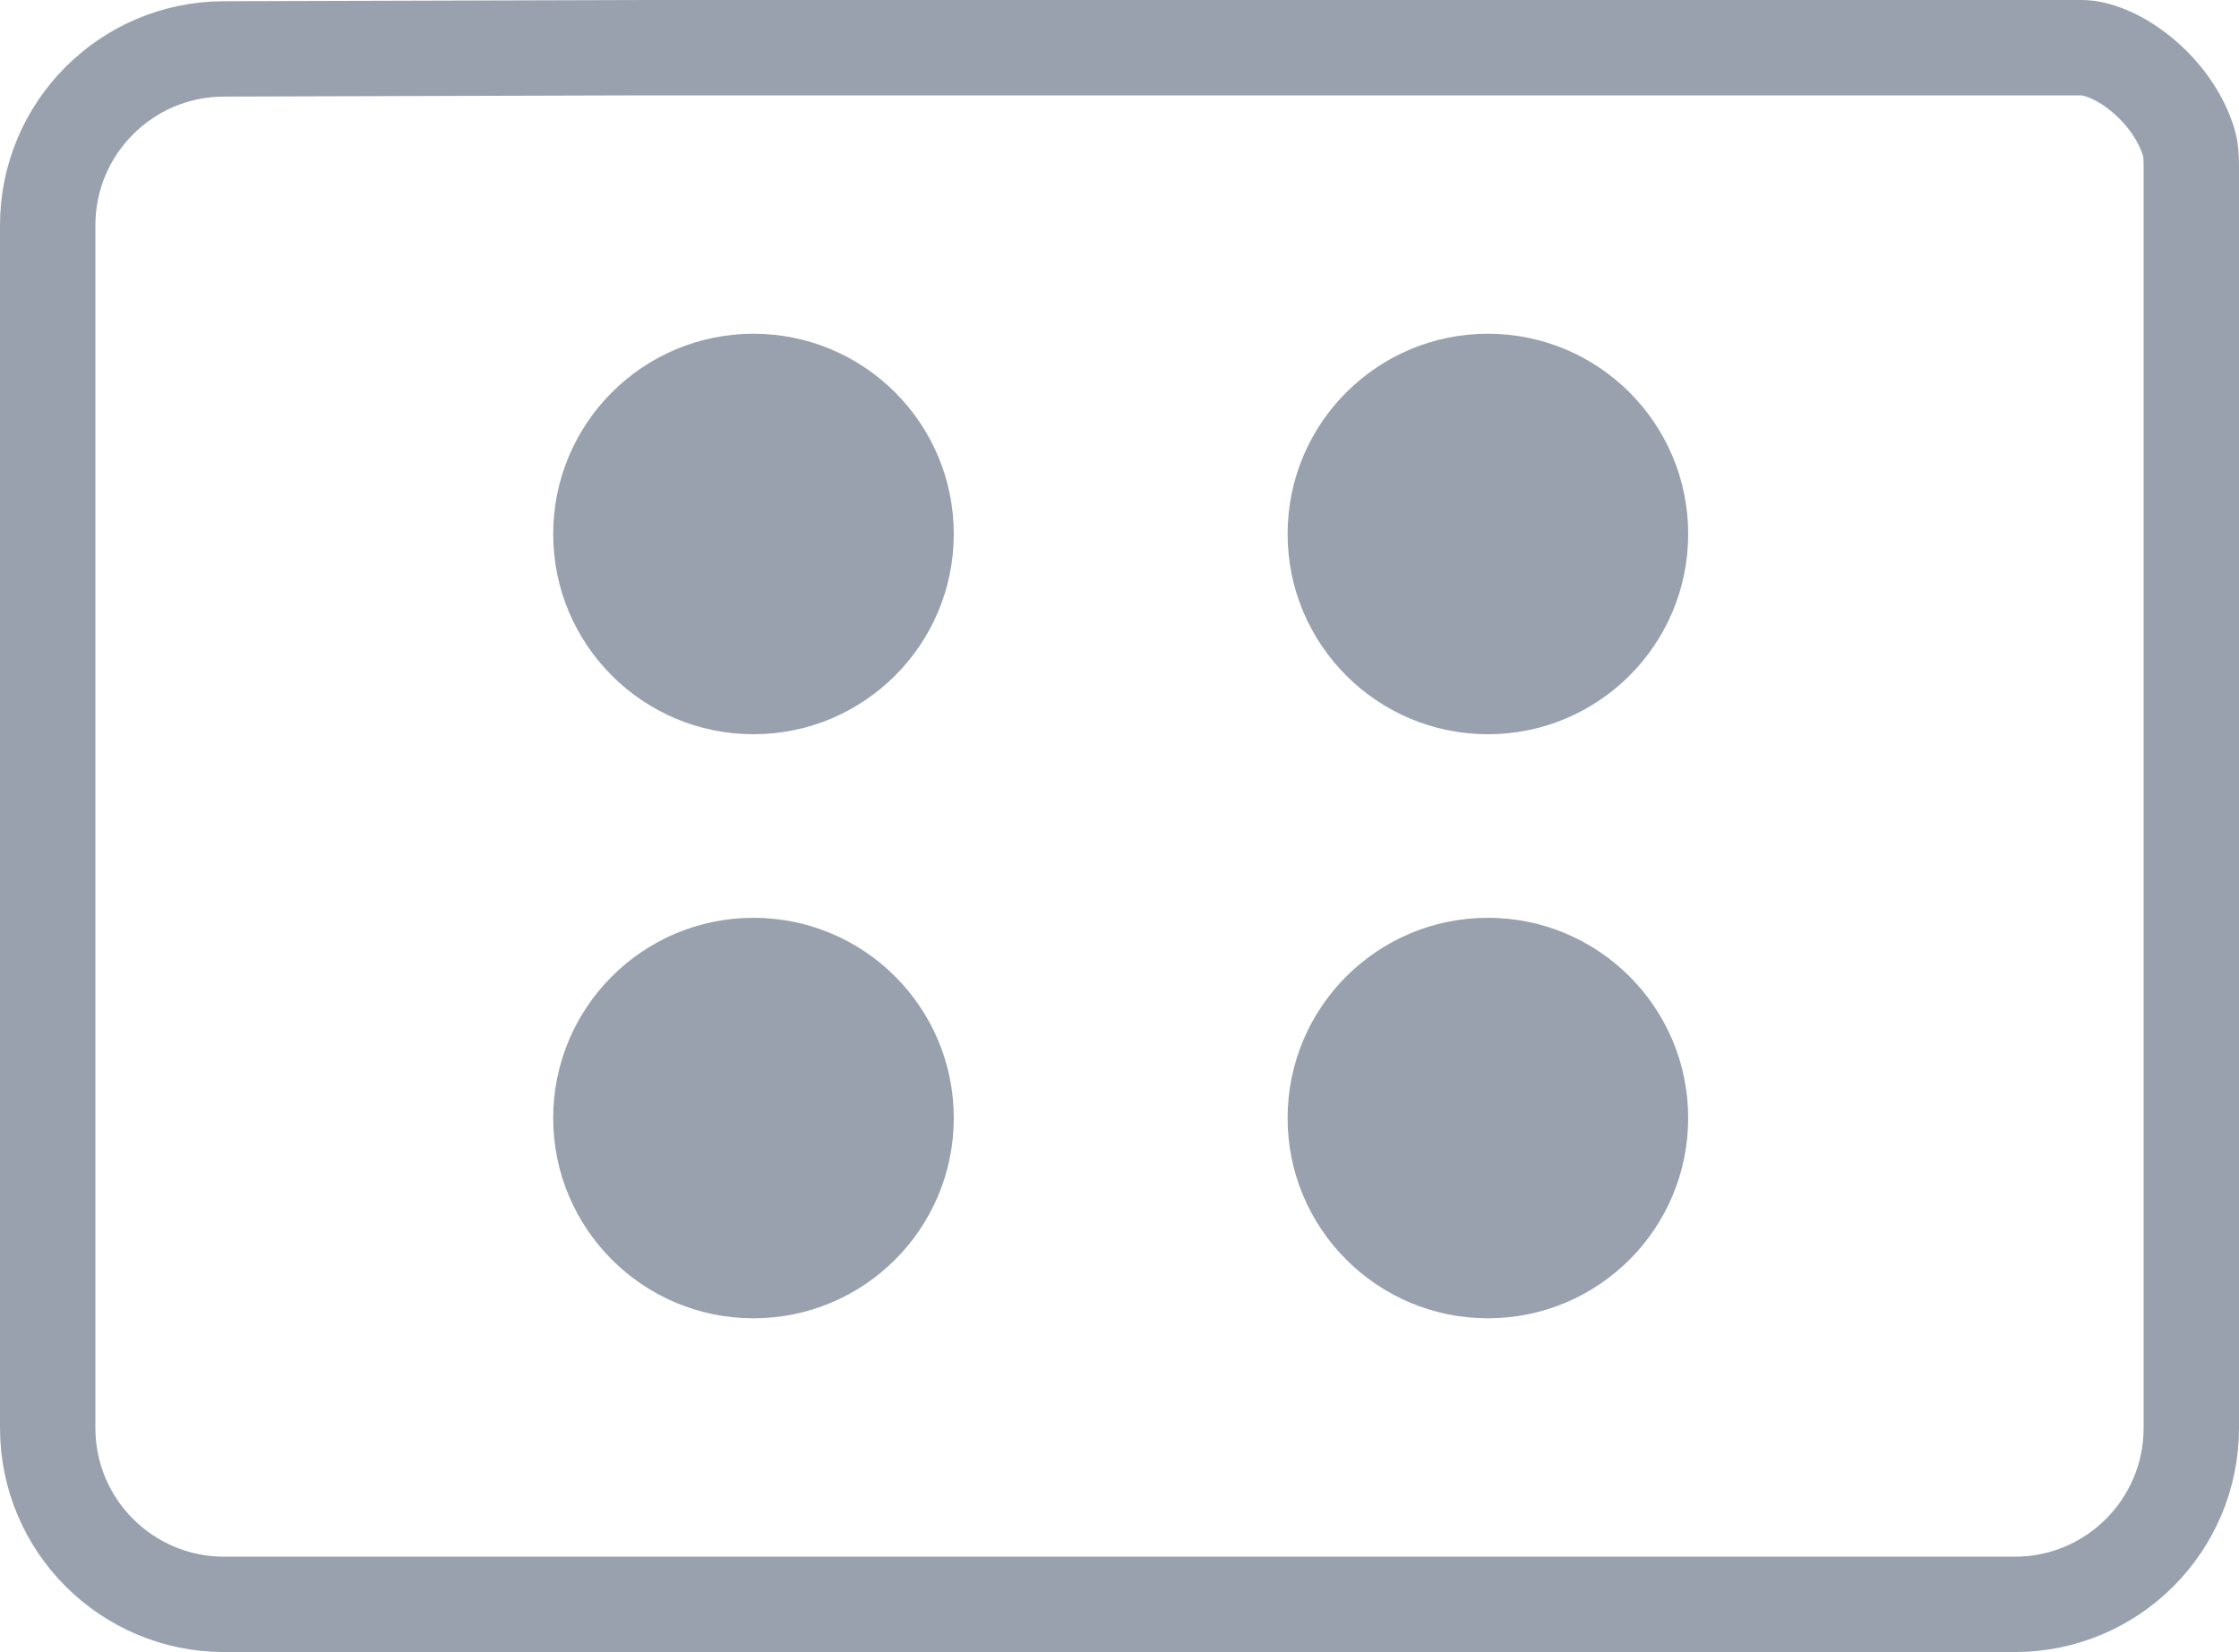
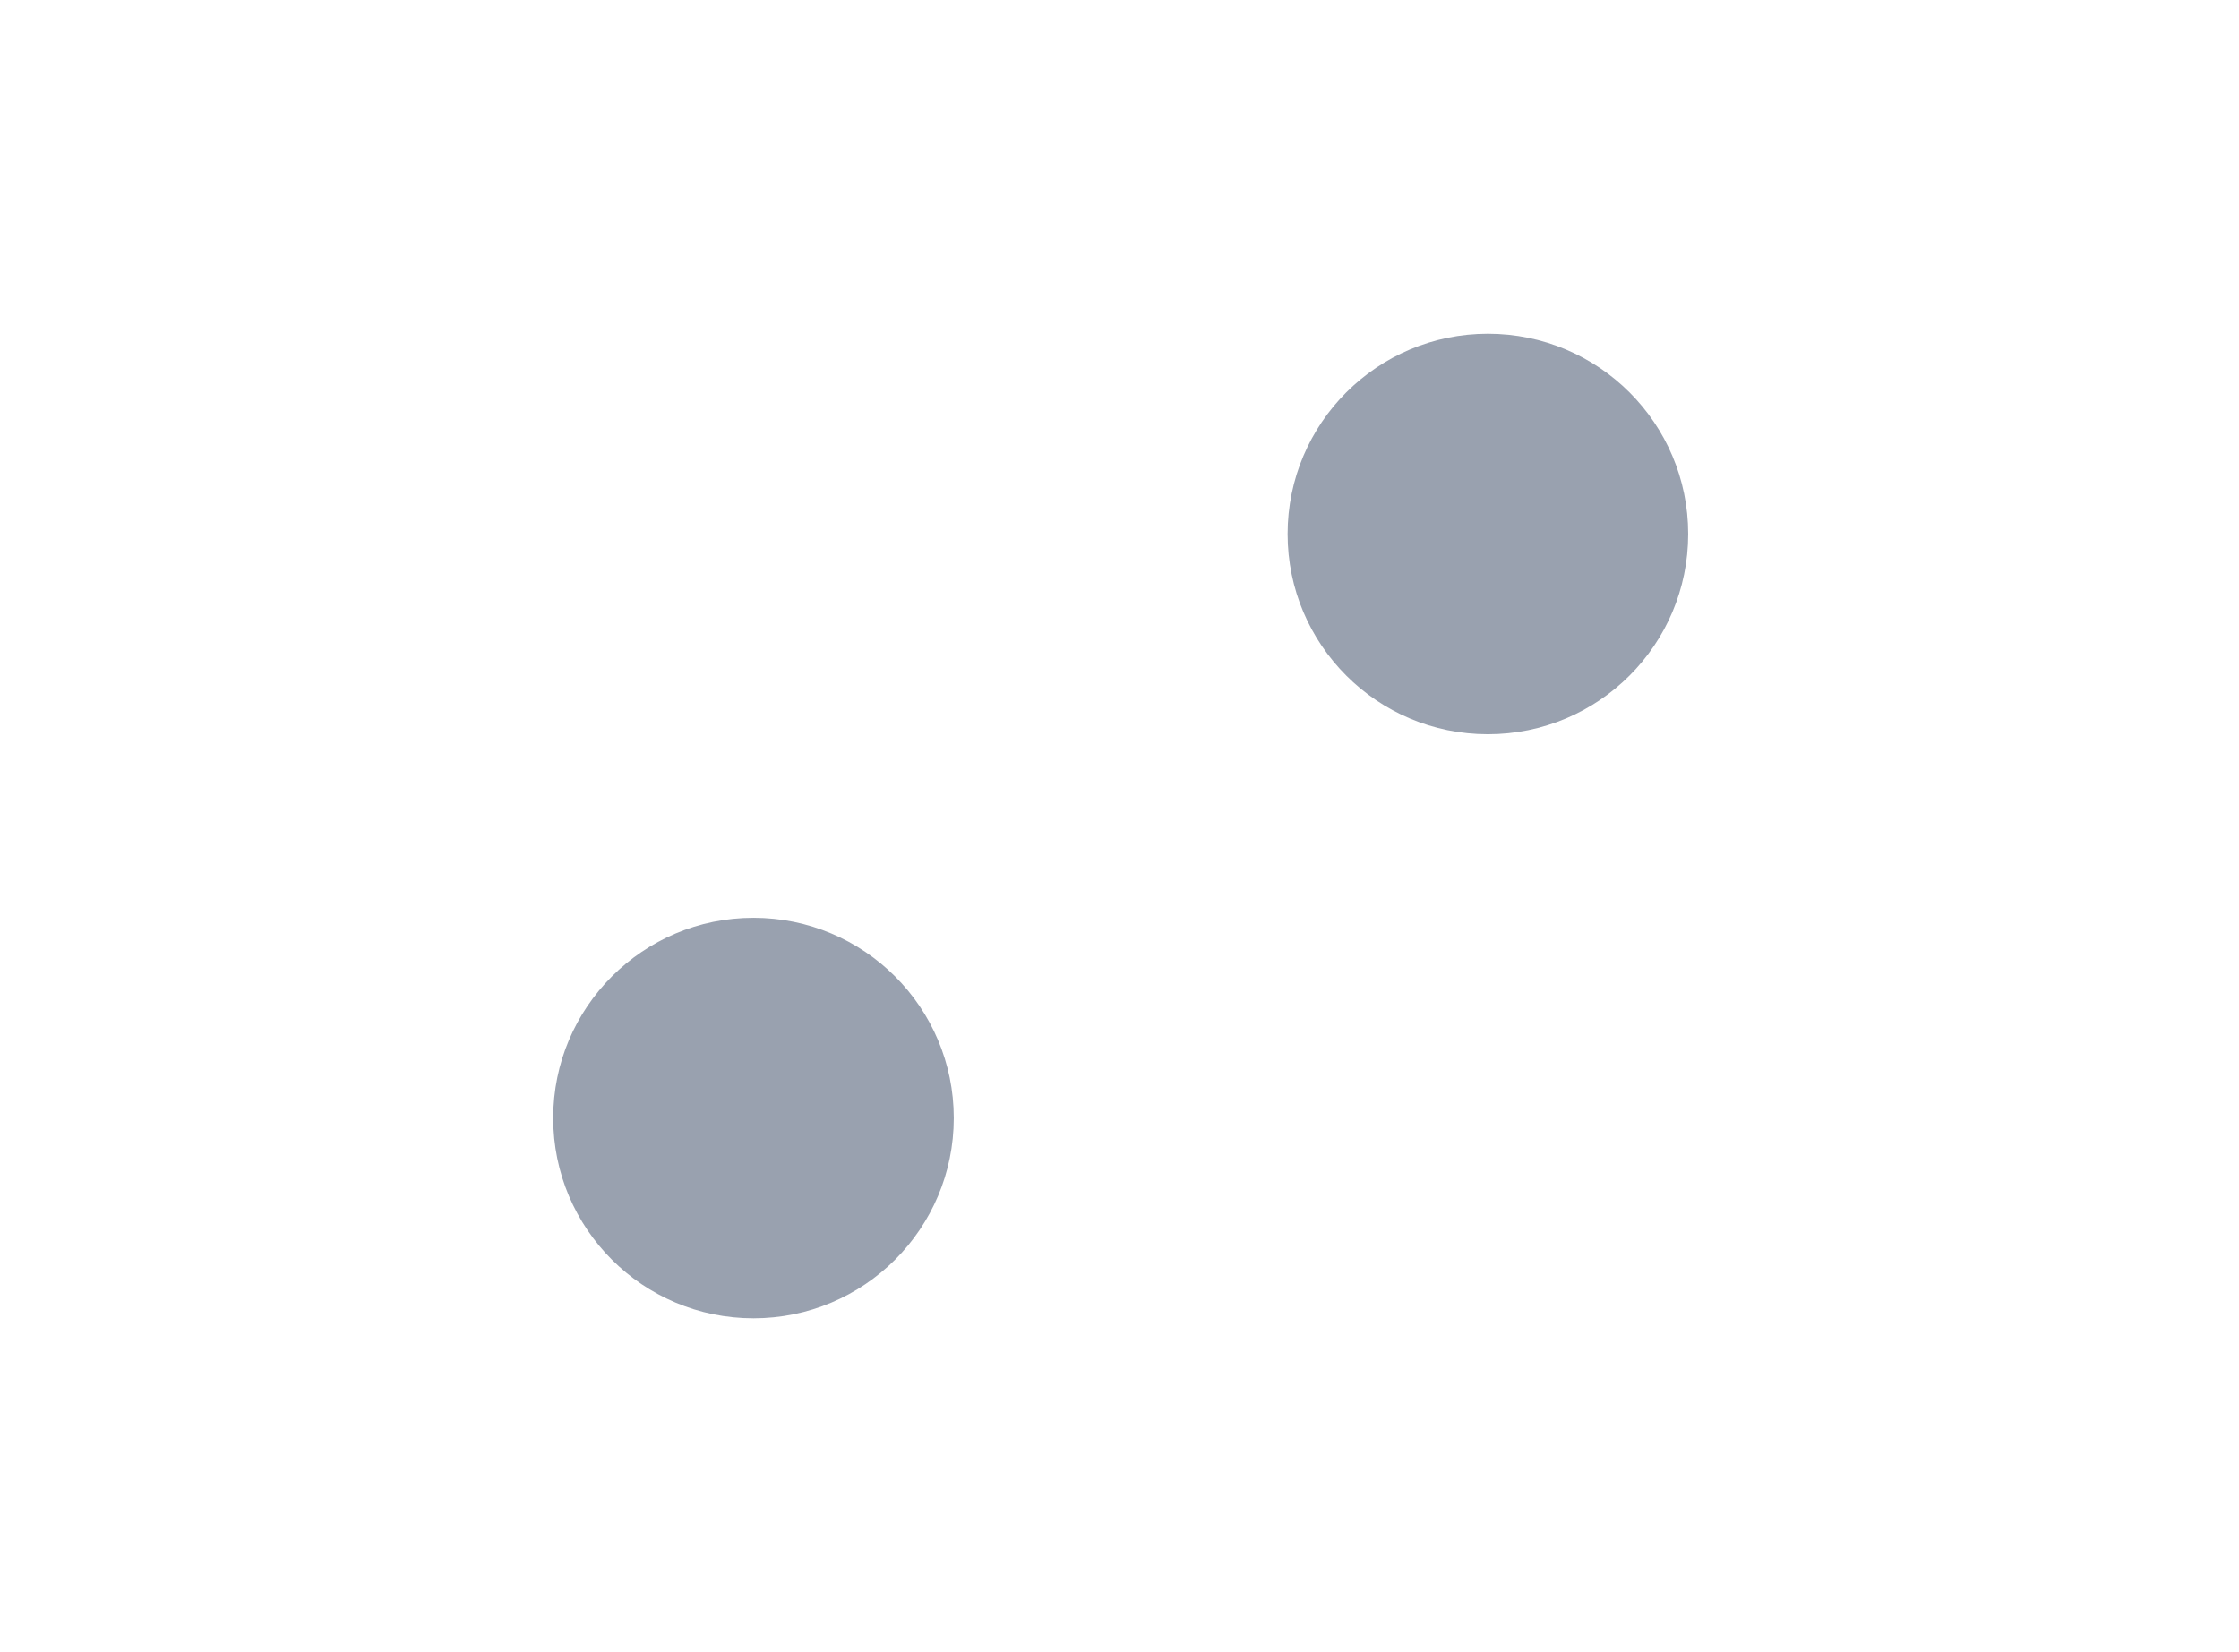
<svg xmlns="http://www.w3.org/2000/svg" width="939" height="693" viewBox="0 0 939 693" fill="none">
-   <path d="M873.001 20C878.886 20 888.297 23.221 897.904 31.037C907.236 38.629 914.721 48.964 918.022 60.013C918.689 62.245 919 65.232 919 69.986V599C919 639.869 885.869 673 845 673H94C53.131 673 20 639.869 20 599V94.516C20 53.73 53 20.634 93.785 20.516L271.558 20H873.001Z" stroke="#99A1AF" stroke-width="40" />
  <circle cx="316" cy="469" r="84" fill="#99A1AF" />
-   <circle cx="624" cy="469" r="84" fill="#99A1AF" />
-   <circle cx="316" cy="224" r="84" fill="#99A1AF" />
  <circle cx="624" cy="224" r="84" fill="#99A1AF" />
</svg>